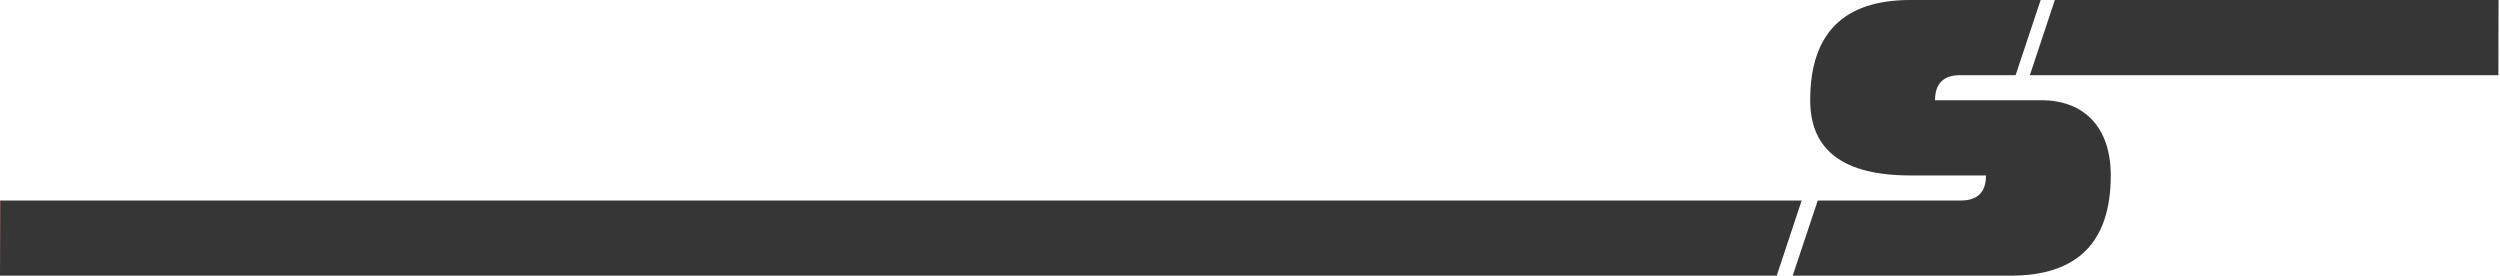
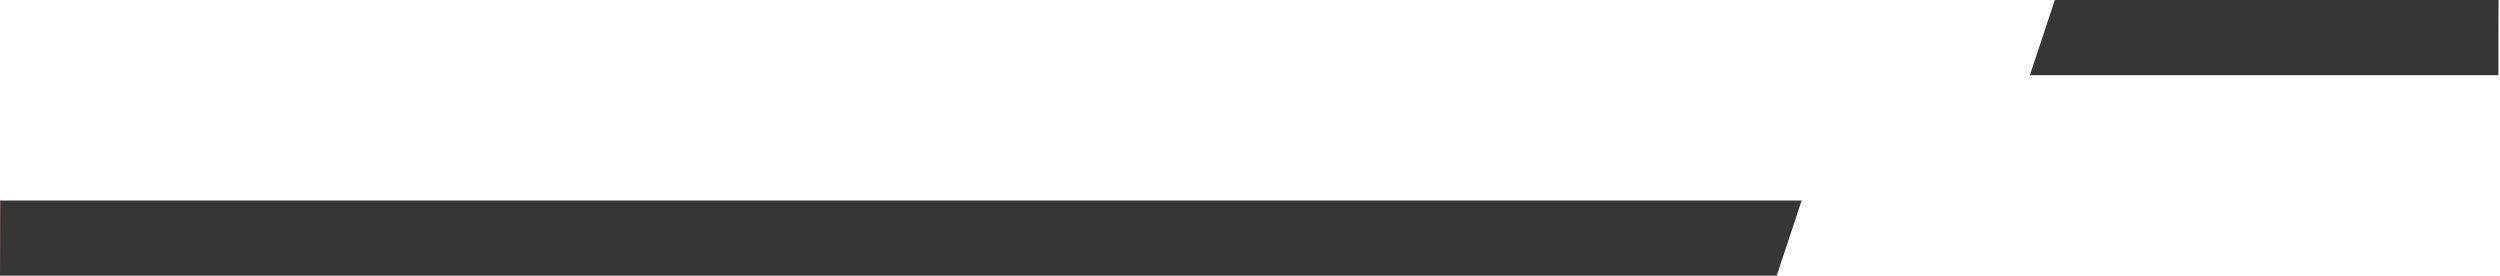
<svg xmlns="http://www.w3.org/2000/svg" xmlns:xlink="http://www.w3.org/1999/xlink" class="w-screen" viewBox="0 0 1197 132">
  <defs>
    <animate xlink:href="#a" fill="freeze" attributeName="d" attributeType="XML" calcMode="spline" dur="2.5s" from="M0.08 96 C0.08,96 -11.36,96 -11.36,96 C-11.36,96 -23.31,132 -23.31,132 C-23.31,132 0,132 0,132 C0,132 0.08,96 0.08,96z" keySplines="0.167 0.167 0.833 0.833;0 0 0 0" keyTimes="0;0.4;1" to="M0.08 96 C0.08,96 863.64,96 863.64,96 C863.64,96 851.69,132 851.69,132 C851.69,132 0,132 0,132 C0,132 0.08,96 0.08,96z" values="M0.08 96 C0.08,96 -11.36,96 -11.36,96 C-11.36,96 -23.31,132 -23.31,132 C-23.31,132 0,132 0,132 C0,132 0.08,96 0.08,96z ; M0.08 96 C0.08,96 863.64,96 863.64,96 C863.64,96 851.69,132 851.69,132 C851.69,132 0,132 0,132 C0,132 0.08,96 0.08,96z ; M0.08 96 C0.08,96 863.64,96 863.64,96 C863.64,96 851.69,132 851.69,132 C851.69,132 0,132 0,132 C0,132 0.08,96 0.08,96z" />
    <animate xlink:href="#b" fill="freeze" attributeName="d" attributeType="XML" calcMode="spline" dur="2.5s" from="M971.9 0 C971.9,0 971.9,36 971.9,36 C971.9,36 943.3,36 943.3,36 C943.3,36 943.3,0 943.3,0 C943.3,0 971.9,0 971.9,0z" keySplines="0.167 0.167 0.833 0.833;0.167 0.167 0.833 0.833" keyTimes="0;0.8;1" to="M971.9 0 C971.9,0 971.9,36 971.9,36 C971.9,36 1212.3,36 1212.3,36 C1212.3,36 1212.3,0 1212.3,0 C1212.3,0 971.9,0 971.9,0z" values="M971.9 0 C971.9,0 971.9,36 971.9,36 C971.9,36 943.3,36 943.3,36 C943.3,36 943.3,0 943.3,0 C943.3,0 971.9,0 971.9,0z ;M971.9 0 C971.9,0 971.9,36 971.9,36 C971.9,36 943.3,36 943.3,36 C943.3,36 943.3,0 943.3,0 C943.3,0 971.9,0 971.9,0z ;M971.9 0 C971.9,0 971.9,36 971.9,36 C971.9,36 1212.3,36 1212.3,36 C1212.3,36 1212.3,0 1212.3,0 C1212.3,0 971.9,0 971.9,0z" />
    <animate xlink:href="#c" fill="freeze" attributeName="d" attributeType="XML" calcMode="spline" dur="2.5s" from="M685.99 95.5 C685.99,95.5 685.99,233 685.99,233 C685.99,233 844.14,232 844.14,232 C844.14,232 844.64,95.5 844.64,95.5 C844.64,95.5 685.99,95.5 685.99,95.5z" keySplines="0.167 0.167 0.833 0.833;0.167 0.167 0.833 0.833;0.167 0.167 0.833 0.833;0.167 0.167 0.833 0.833;0.167 0.167 0.833 0.833;0.167 0.167 0.833 0.833;0.167 0.167 0.833 0.833;0.167 0.167 0.833 0.833;0.167 0.167 0.833 0.833;0.167 0.167 0.833 0.833;0 0 0 0" keyTimes="0;0.4;0.44;0.493;0.533;0.573;0.613;0.653;0.693;0.733;0.787;1" to="M104.99 132.5 C104.99,132.5 1715.49,140 1715.49,140 C1715.49,140 981.39,42.5 981.39,42.5 C981.39,42.5 982.71,-41.43 982.71,-41.43 C982.71,-41.43 104.99,132.5 104.99,132.5z" values="M685.99 95.5 C685.99,95.5 685.99,233 685.99,233 C685.99,233 844.14,232 844.14,232 C844.14,232 844.64,95.5 844.64,95.5 C844.64,95.5 685.99,95.5 685.99,95.5z ;M685.99 95.5 C685.99,95.5 685.99,233 685.99,233 C685.99,233 844.14,232 844.14,232 C844.14,232 844.64,95.5 844.64,95.5 C844.64,95.5 685.99,95.5 685.99,95.5z ;M785.99 90.5 C785.99,90.5 785.99,228 785.99,228 C785.99,228 944.14,227 944.14,227 C944.14,227 944.64,90.5 944.64,90.5 C944.64,90.5 785.99,90.5 785.99,90.5z ;M785.99 90.5 C785.99,90.5 944.49,246 944.49,246 C944.49,246 1142.14,61.5 1142.14,61.5 C1142.14,61.5 944.64,90.5 944.64,90.5 C944.64,90.5 785.99,90.5 785.99,90.5z ;M483.32 109.17 C483.32,109.17 1356.05,252.78 1356.05,252.78 C1356.05,252.78 977.71,39.22 977.71,39.22 C977.71,39.22 942.14,90.5 942.14,90.5 C942.14,90.5 483.32,109.17 483.32,109.17z ;M104.99 132.5 C104.99,132.5 1715.49,140 1715.49,140 C1715.49,140 941.89,42 941.89,42 C941.89,42 942.14,90.5 942.14,90.5 C942.14,90.5 104.99,132.5 104.99,132.5z ;M104.99 132.5 C104.99,132.5 1715.49,140 1715.49,140 C1715.49,140 929.26,40.5 929.26,40.5 C929.26,40.5 927.64,89 927.64,89 C927.64,89 104.99,132.5 104.99,132.5z ;M104.99 132.5 C104.99,132.5 1715.49,140 1715.49,140 C1715.49,140 936.68,40.64 936.68,40.64 C936.68,40.64 869.93,82.29 869.93,82.29 C869.93,82.29 104.99,132.5 104.99,132.5z ;M104.99 132.5 C104.99,132.5 1715.49,140 1715.49,140 C1715.49,140 930.39,42 930.39,42 C930.39,42 846.64,43 846.64,43 C846.64,43 104.99,132.5 104.99,132.5z ;M104.99 132.5 C104.99,132.5 1715.49,140 1715.49,140 C1715.49,140 930.39,42 930.39,42 C930.39,42 931.71,-41.93 931.71,-41.93 C931.71,-41.93 104.99,132.5 104.99,132.5z ;M104.99 132.5 C104.99,132.5 1715.49,140 1715.49,140 C1715.49,140 981.39,42.5 981.39,42.5 C981.39,42.5 982.71,-41.43 982.71,-41.43 C982.71,-41.43 104.99,132.5 104.99,132.5z ;M104.99 132.5 C104.99,132.5 1715.49,140 1715.49,140 C1715.49,140 981.39,42.5 981.39,42.5 C981.39,42.5 982.71,-41.43 982.71,-41.43 C982.71,-41.43 104.99,132.5 104.99,132.5z" />
    <animate xlink:href="#d" attributeName="opacity" attributeType="XML" dur="3s" from="0" to="1" />
    <clipPath id="d">
      <path id="b" fill-rule="nonzero" />
    </clipPath>
    <clipPath id="e">
-       <path id="c" fill-rule="nonzero" />
-     </clipPath>
+       </clipPath>
  </defs>
  <g fill="#363636">
-     <path d="M965.07 36h-26.58c-7.98 0-11.99 4.02-11.99 12h51.59c19.83.26 32.55 12.93 32.55 36 0 31.99-15.97 48-47.98 48H858.34l12-36h68.56c8.01 0 11.99-4.02 11.99-12h-36.23c-31.98 0-47.94-12-47.94-36 0-31.99 15.96-48 47.94-48h62.41l-12 36z" />
    <path d="M983.86 0h212.44l-.07 36H971.9l11.96-36zM.08 96h862.56l-11.95 36H0l.08-36z" />
  </g>
  <path id="a" fill="red" fill-opacity="1" fill-rule="nonzero" d="M.08 96h-11.44l-11.95 36H0l.08-36z" />
  <g clip-path="url(#d)">
-     <path fill="#363636" d="M983.86 0h212.44l-.07 36H971.9l11.96-36z" />
-     <path fill="red" d="M983.86 0h212.44l-.07 36H971.9l11.96-36z" />
-   </g>
+     </g>
  <g fill="red" clip-path="url(#e)">
    <path d="M965.07 36h-26.58c-7.98 0-11.99 4.02-11.99 12h51.59c19.83.26 32.55 12.93 32.55 36 0 31.99-15.97 48-47.98 48H858.34l12-36h68.56c8.01 0 11.99-4.02 11.99-12h-36.23c-31.98 0-47.94-12-47.94-36 0-31.99 15.96-48 47.94-48h62.41l-12 36z" />
    <path d="M965.07 36h-26.58c-7.98 0-11.99 4.02-11.99 12h51.59c19.83.26 32.55 12.93 32.55 36 0 31.99-15.97 48-47.98 48H858.34l12-36h68.56c8.01 0 11.99-4.02 11.99-12h-36.23c-31.98 0-47.94-12-47.94-36 0-31.99 15.96-48 47.94-48h62.41l-12 36z" />
  </g>
</svg>